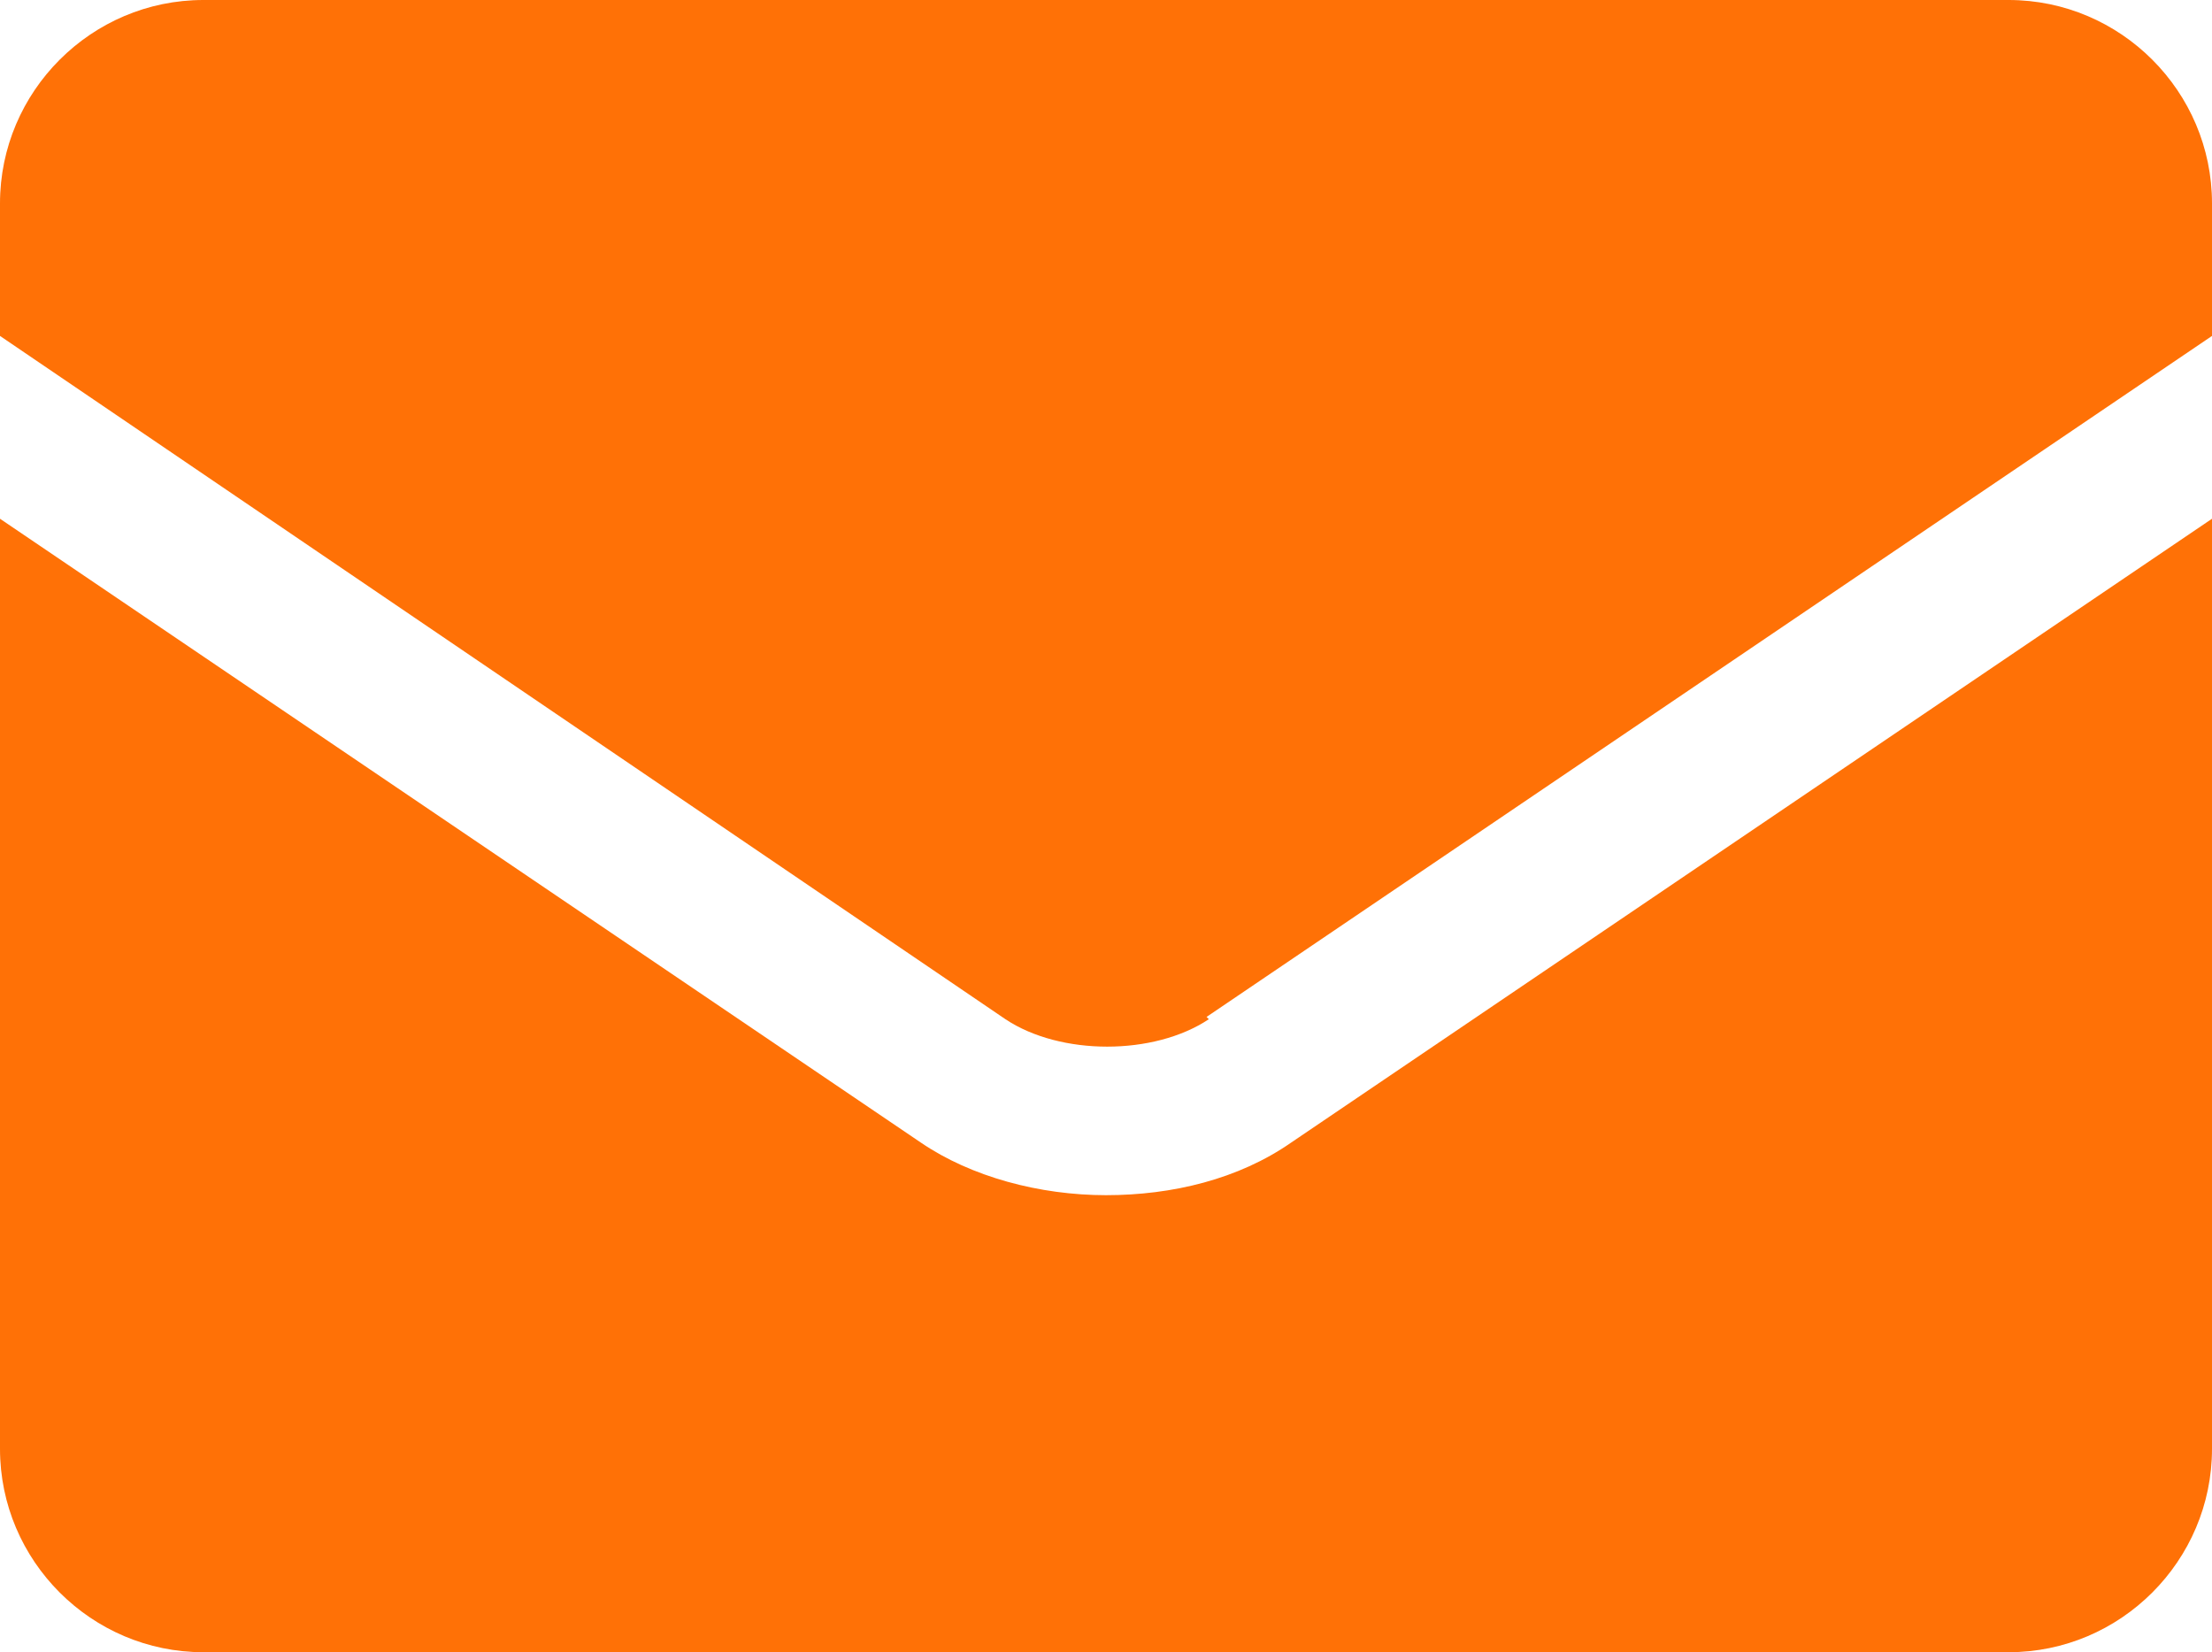
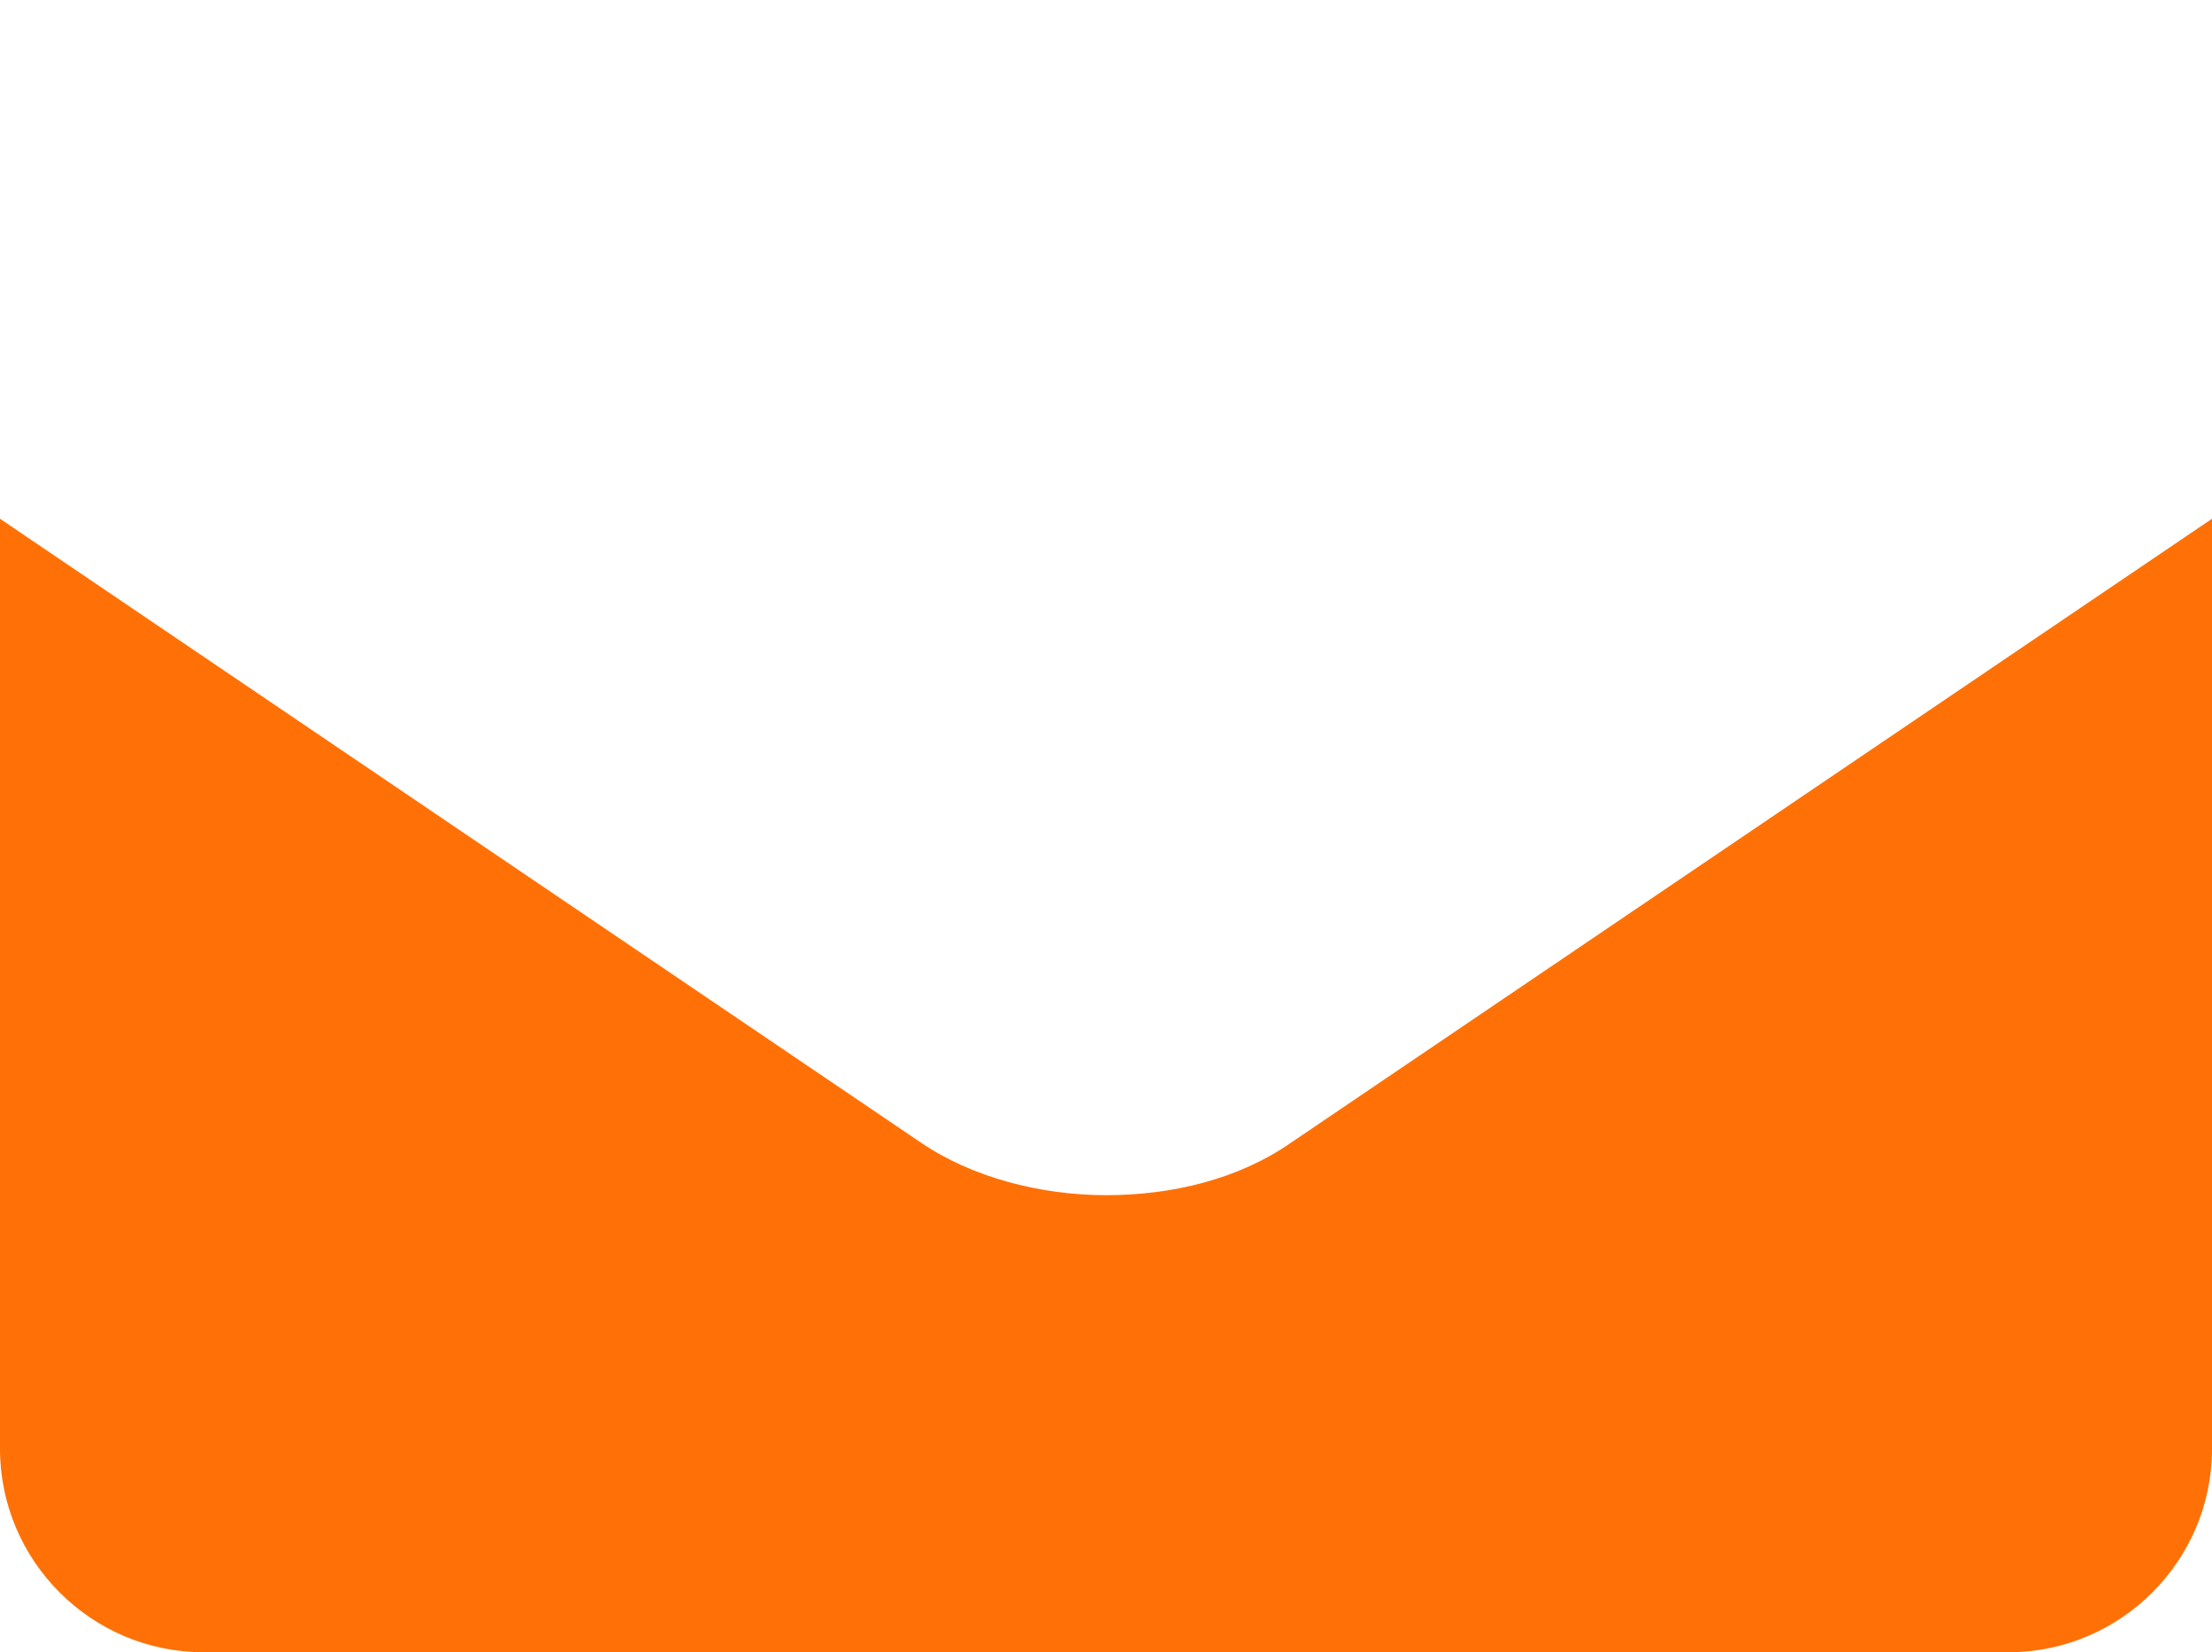
<svg xmlns="http://www.w3.org/2000/svg" id="_레이어_2" data-name="레이어 2" viewBox="0 0 9.68 7.23">
  <defs>
    <style>
      .cls-1 {
        fill: #ff7106;
      }
    </style>
  </defs>
  <g id="Layer_1" data-name="Layer 1">
-     <path class="cls-1" d="M5.28,4.45L9.68,1.47V.89c0-.49-.4-.89-.89-.89H.89C.4,0,0,.4,0,.89v.58l4.4,2.99c.24,.16,.65,.16,.89,0" />
    <path class="cls-1" d="M5.65,5c-.23,.16-.52,.23-.81,.23s-.59-.08-.81-.23L0,2.27V6.34C0,6.83,.4,7.23,.89,7.23h7.9c.49,0,.89-.4,.89-.89V2.27l-4.03,2.73Z" />
  </g>
</svg>